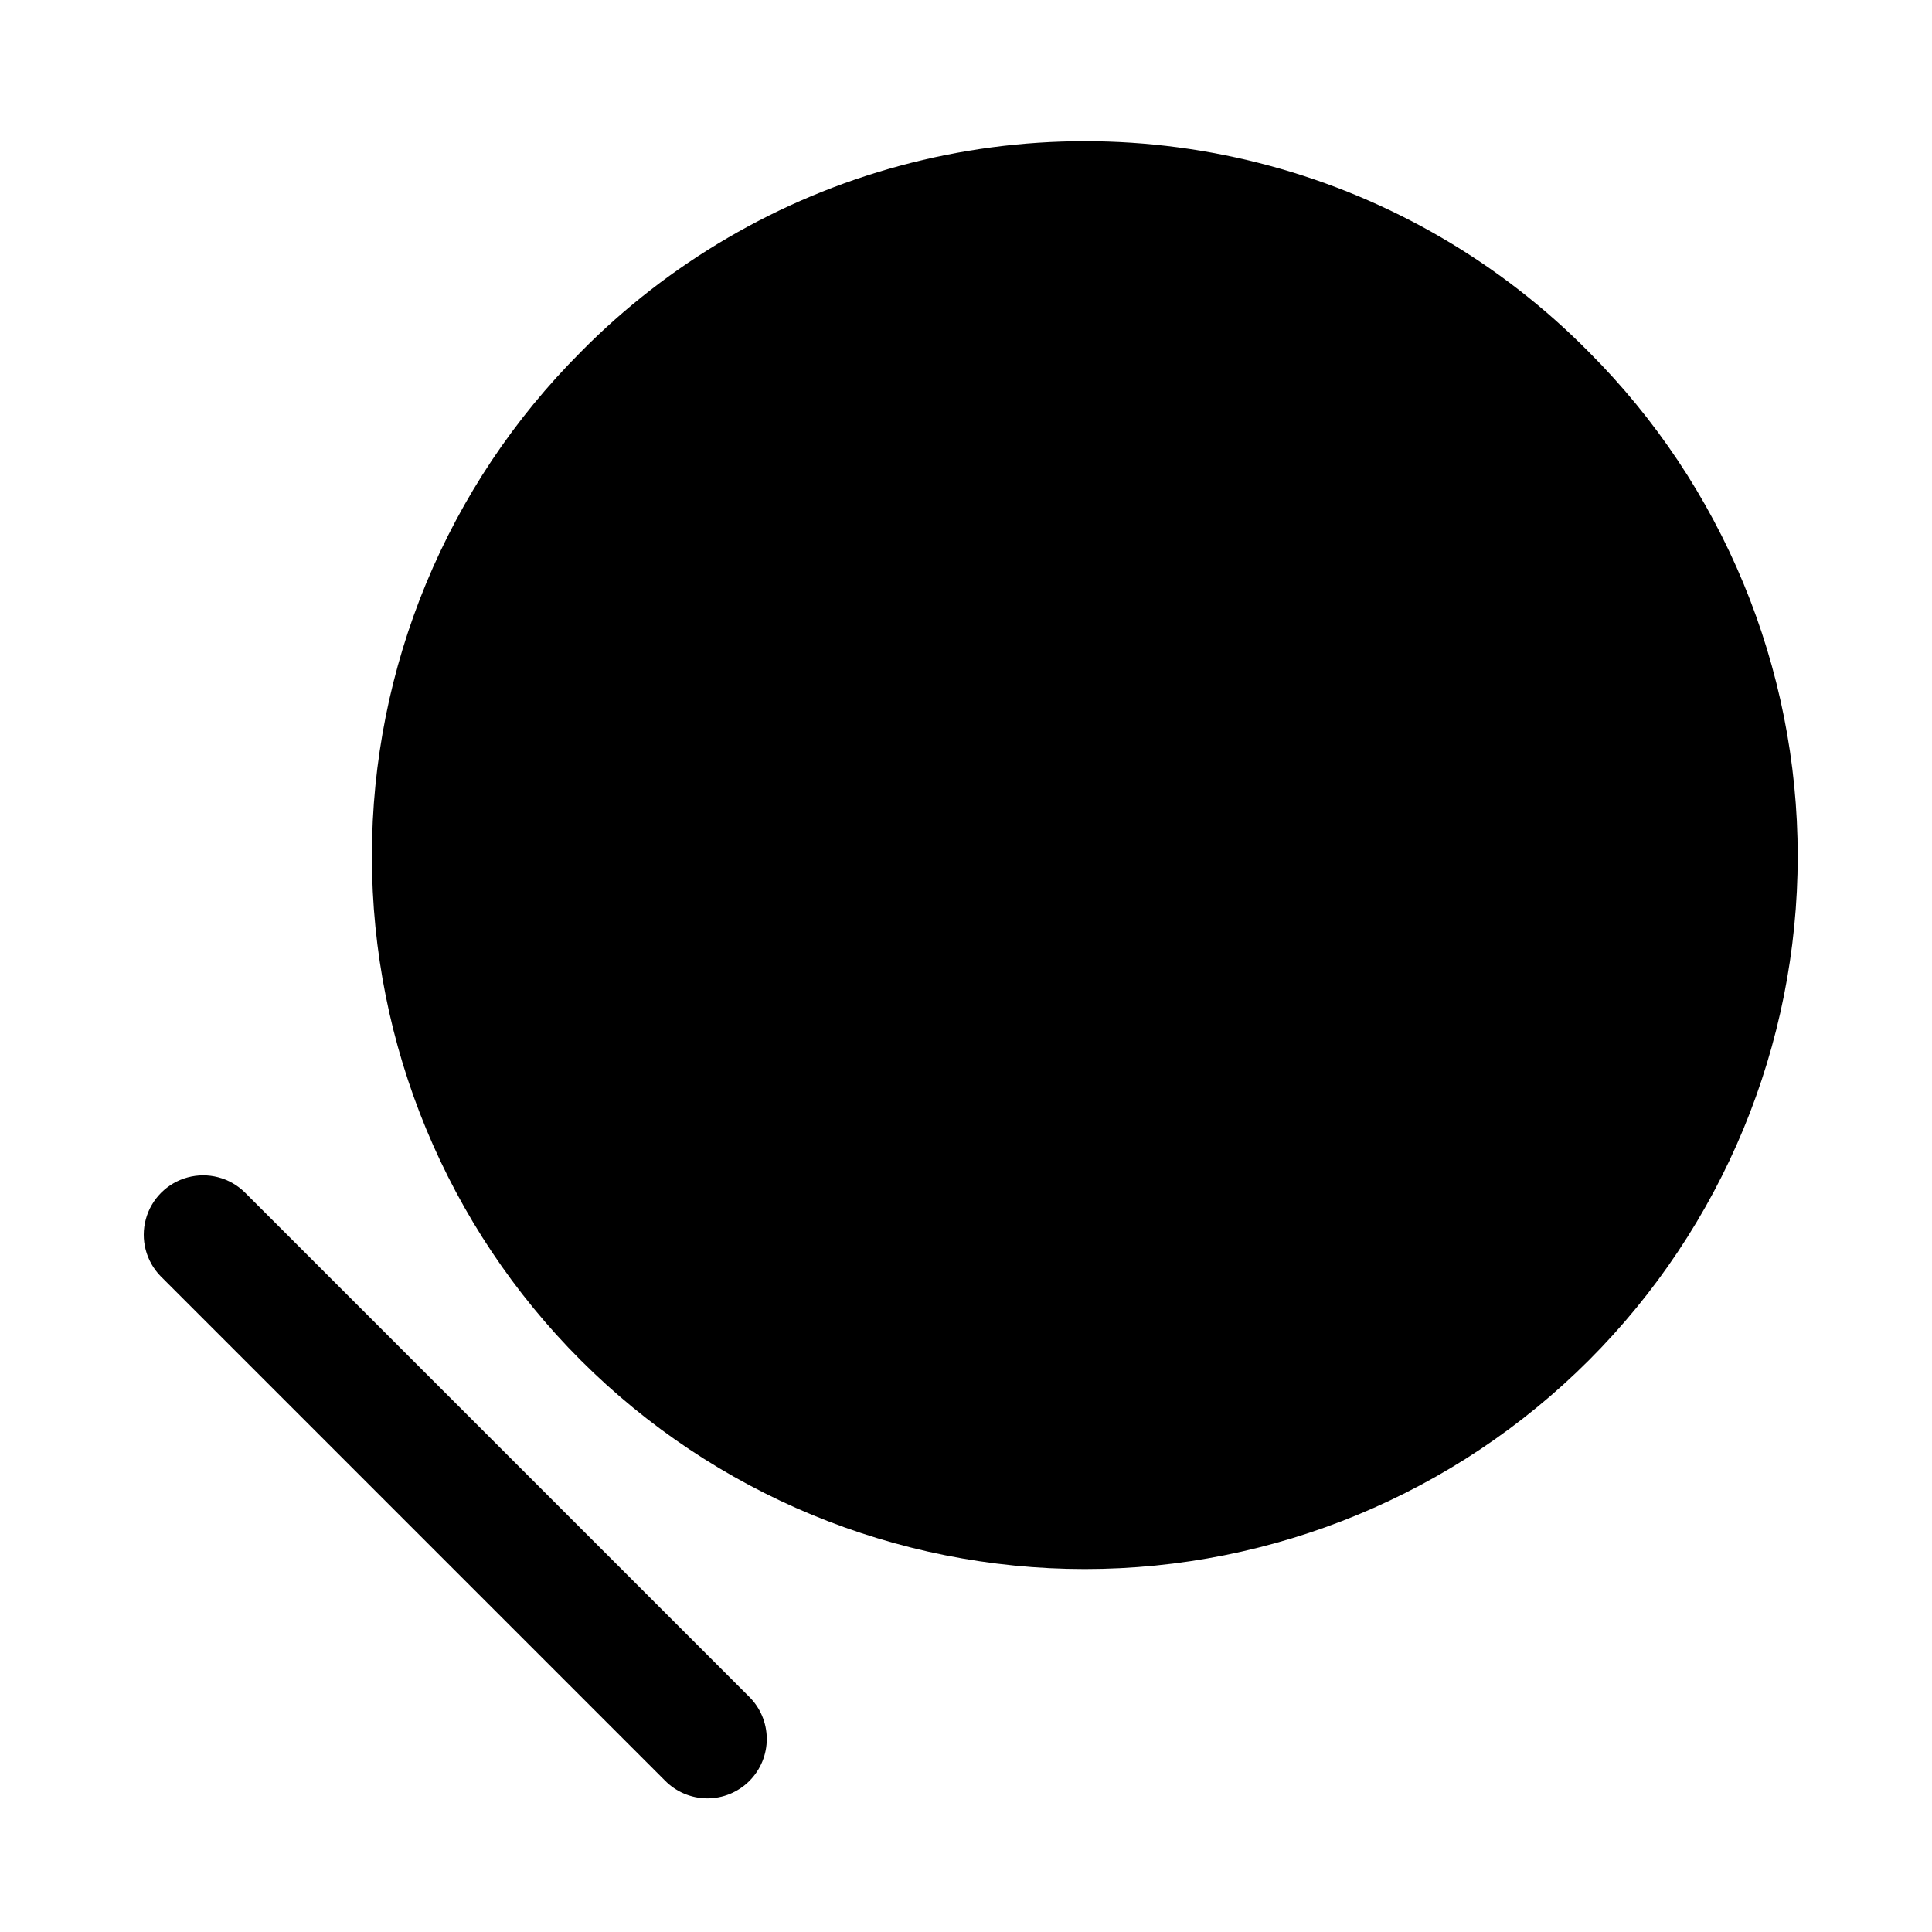
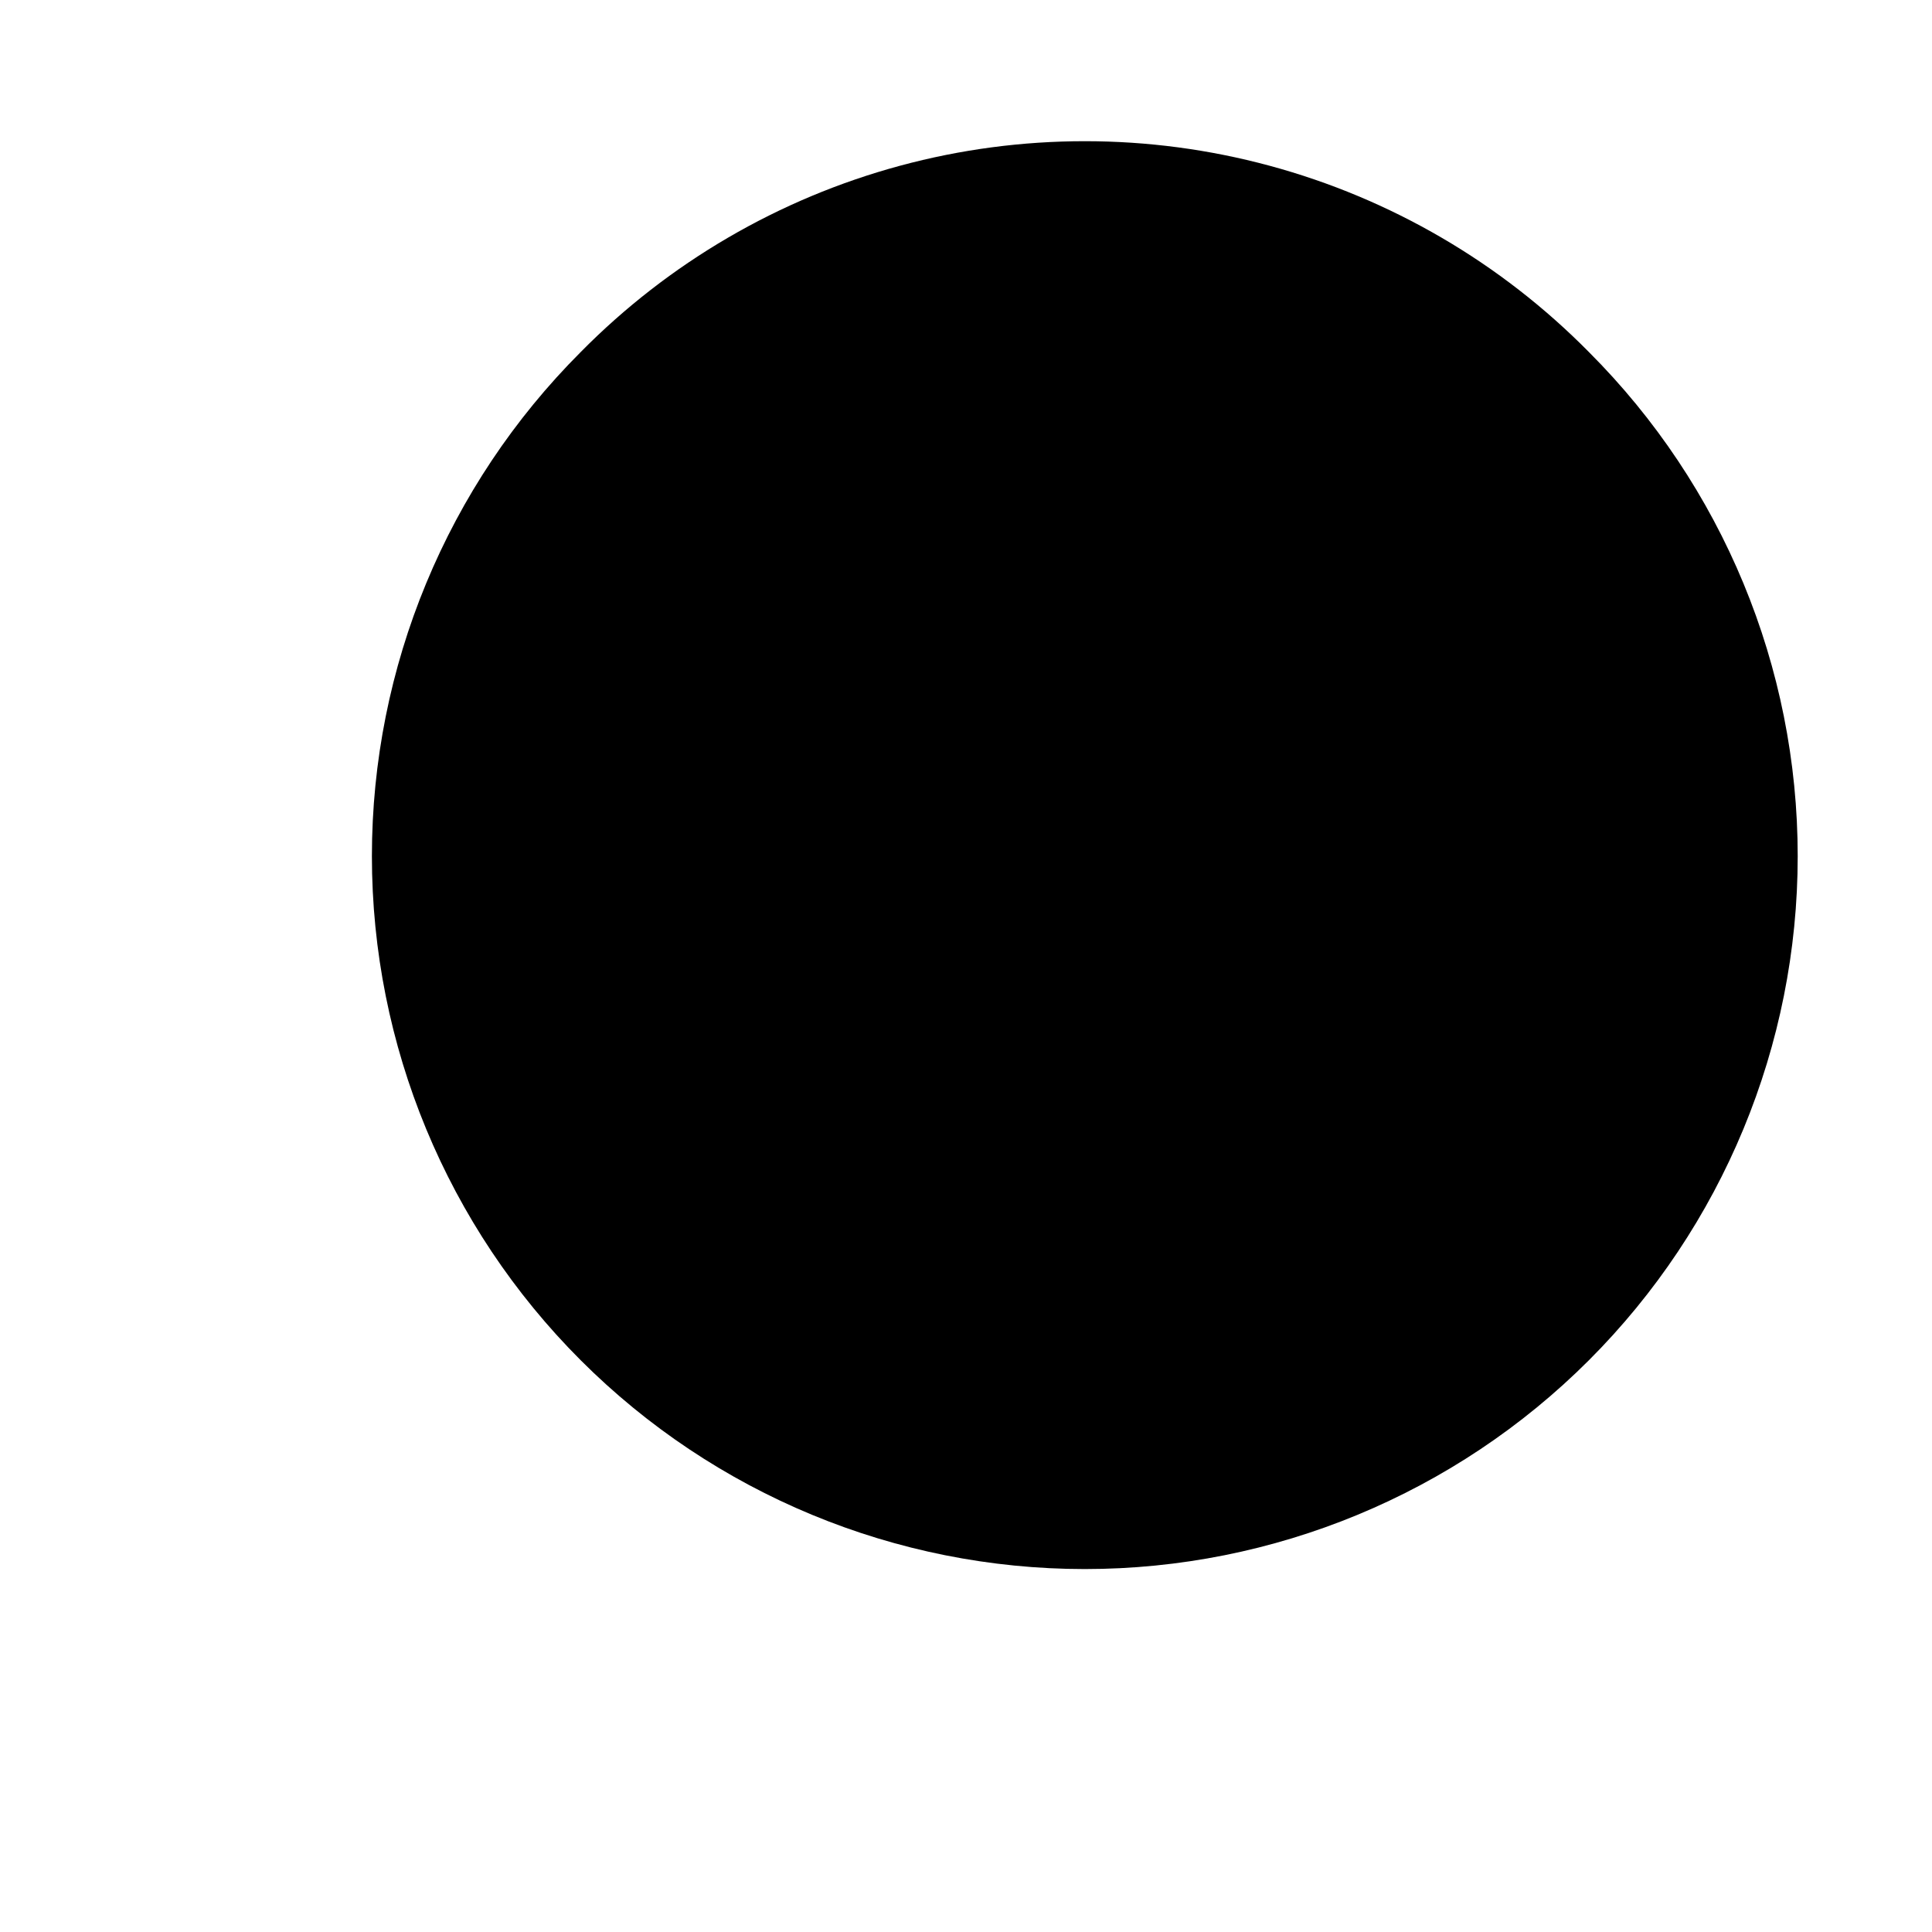
<svg xmlns="http://www.w3.org/2000/svg" fill="#000000" width="800px" height="800px" version="1.1" viewBox="144 144 512 512">
  <g>
    <path d="m297.89 237.3c-35.43 35.43-55.332 83.484-55.332 133.59 0 50.109 19.906 98.164 55.336 133.59 35.43 35.43 83.484 55.336 133.59 55.336 50.105 0 98.16-19.906 133.59-55.336s55.336-83.484 55.336-133.59c0-50.105-19.902-98.16-55.332-133.59-23.336-23.66-52.535-40.699-84.613-49.375s-65.887-8.676-97.965 0-61.277 25.715-84.613 49.375z" />
-     <path d="m208.83 459.95c-3.992-3.894-9.746-5.383-15.129-3.918-5.383 1.469-9.586 5.672-11.051 11.051-1.469 5.383 0.023 11.137 3.918 15.133l133.59 133.59v-0.004c2.938 3.027 6.965 4.75 11.18 4.785 4.219 0.031 8.27-1.629 11.254-4.613 2.981-2.981 4.644-7.035 4.609-11.25-0.031-4.219-1.754-8.246-4.781-11.184z" />
  </g>
</svg>